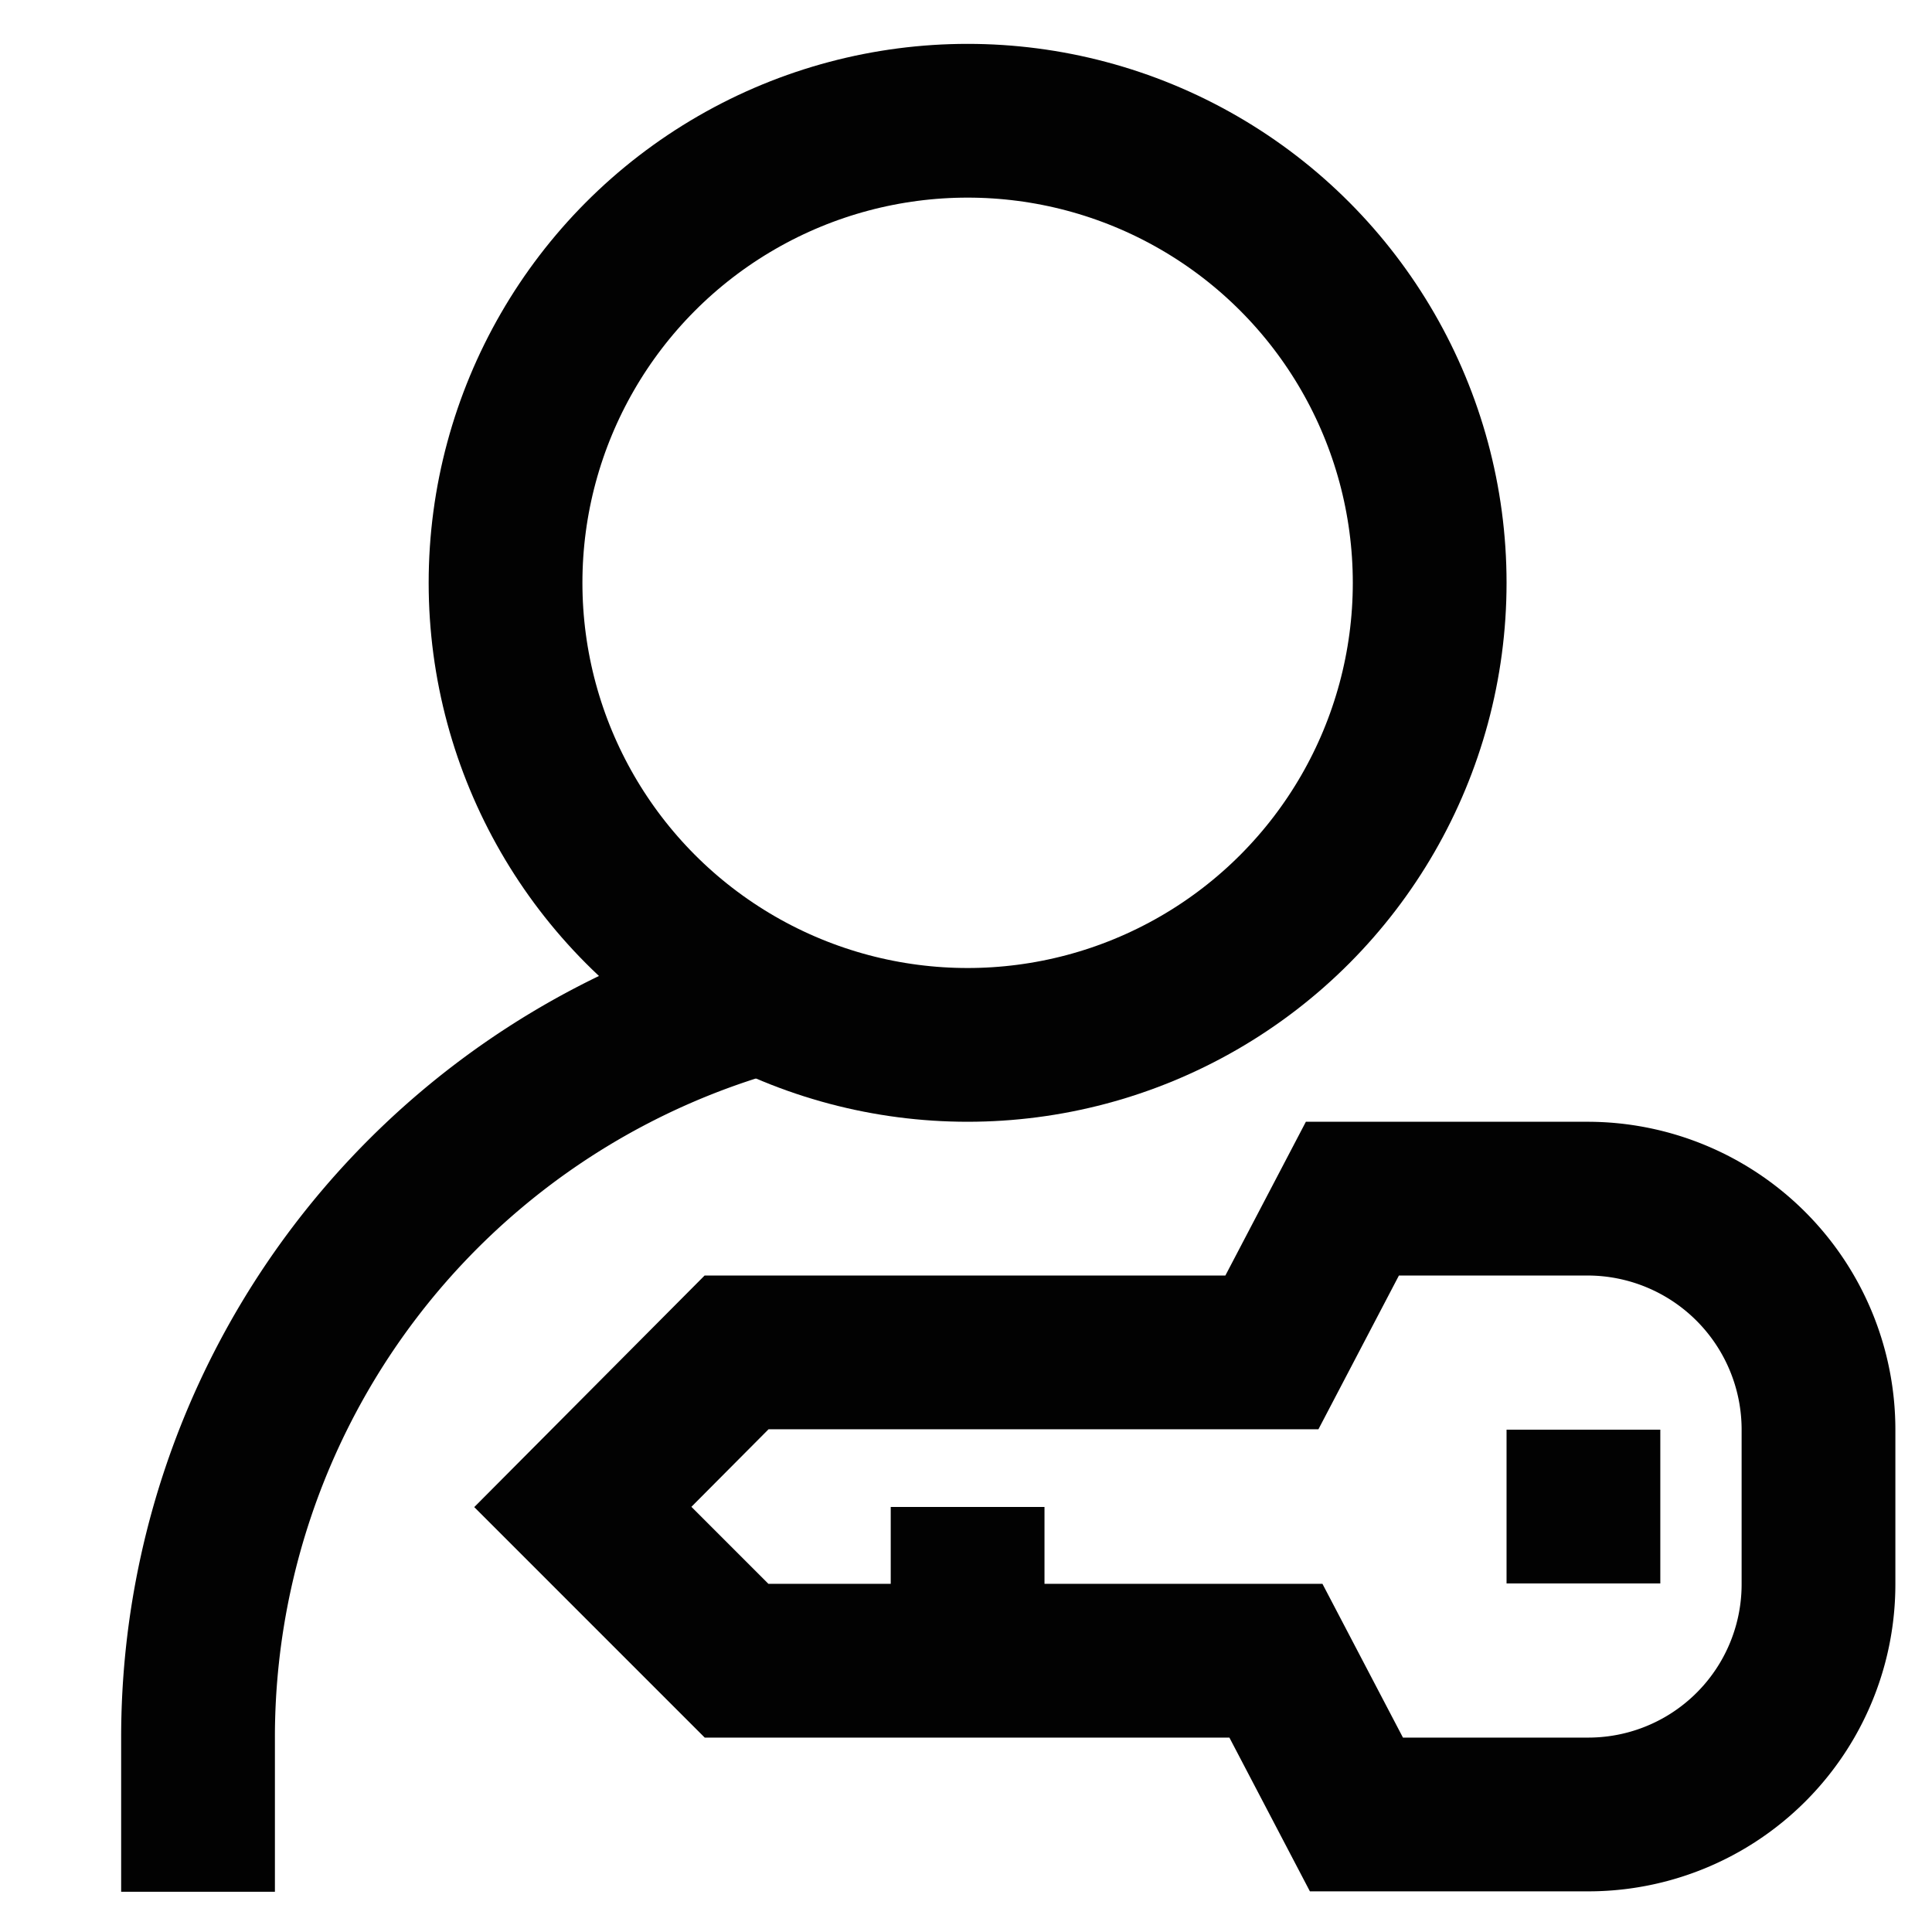
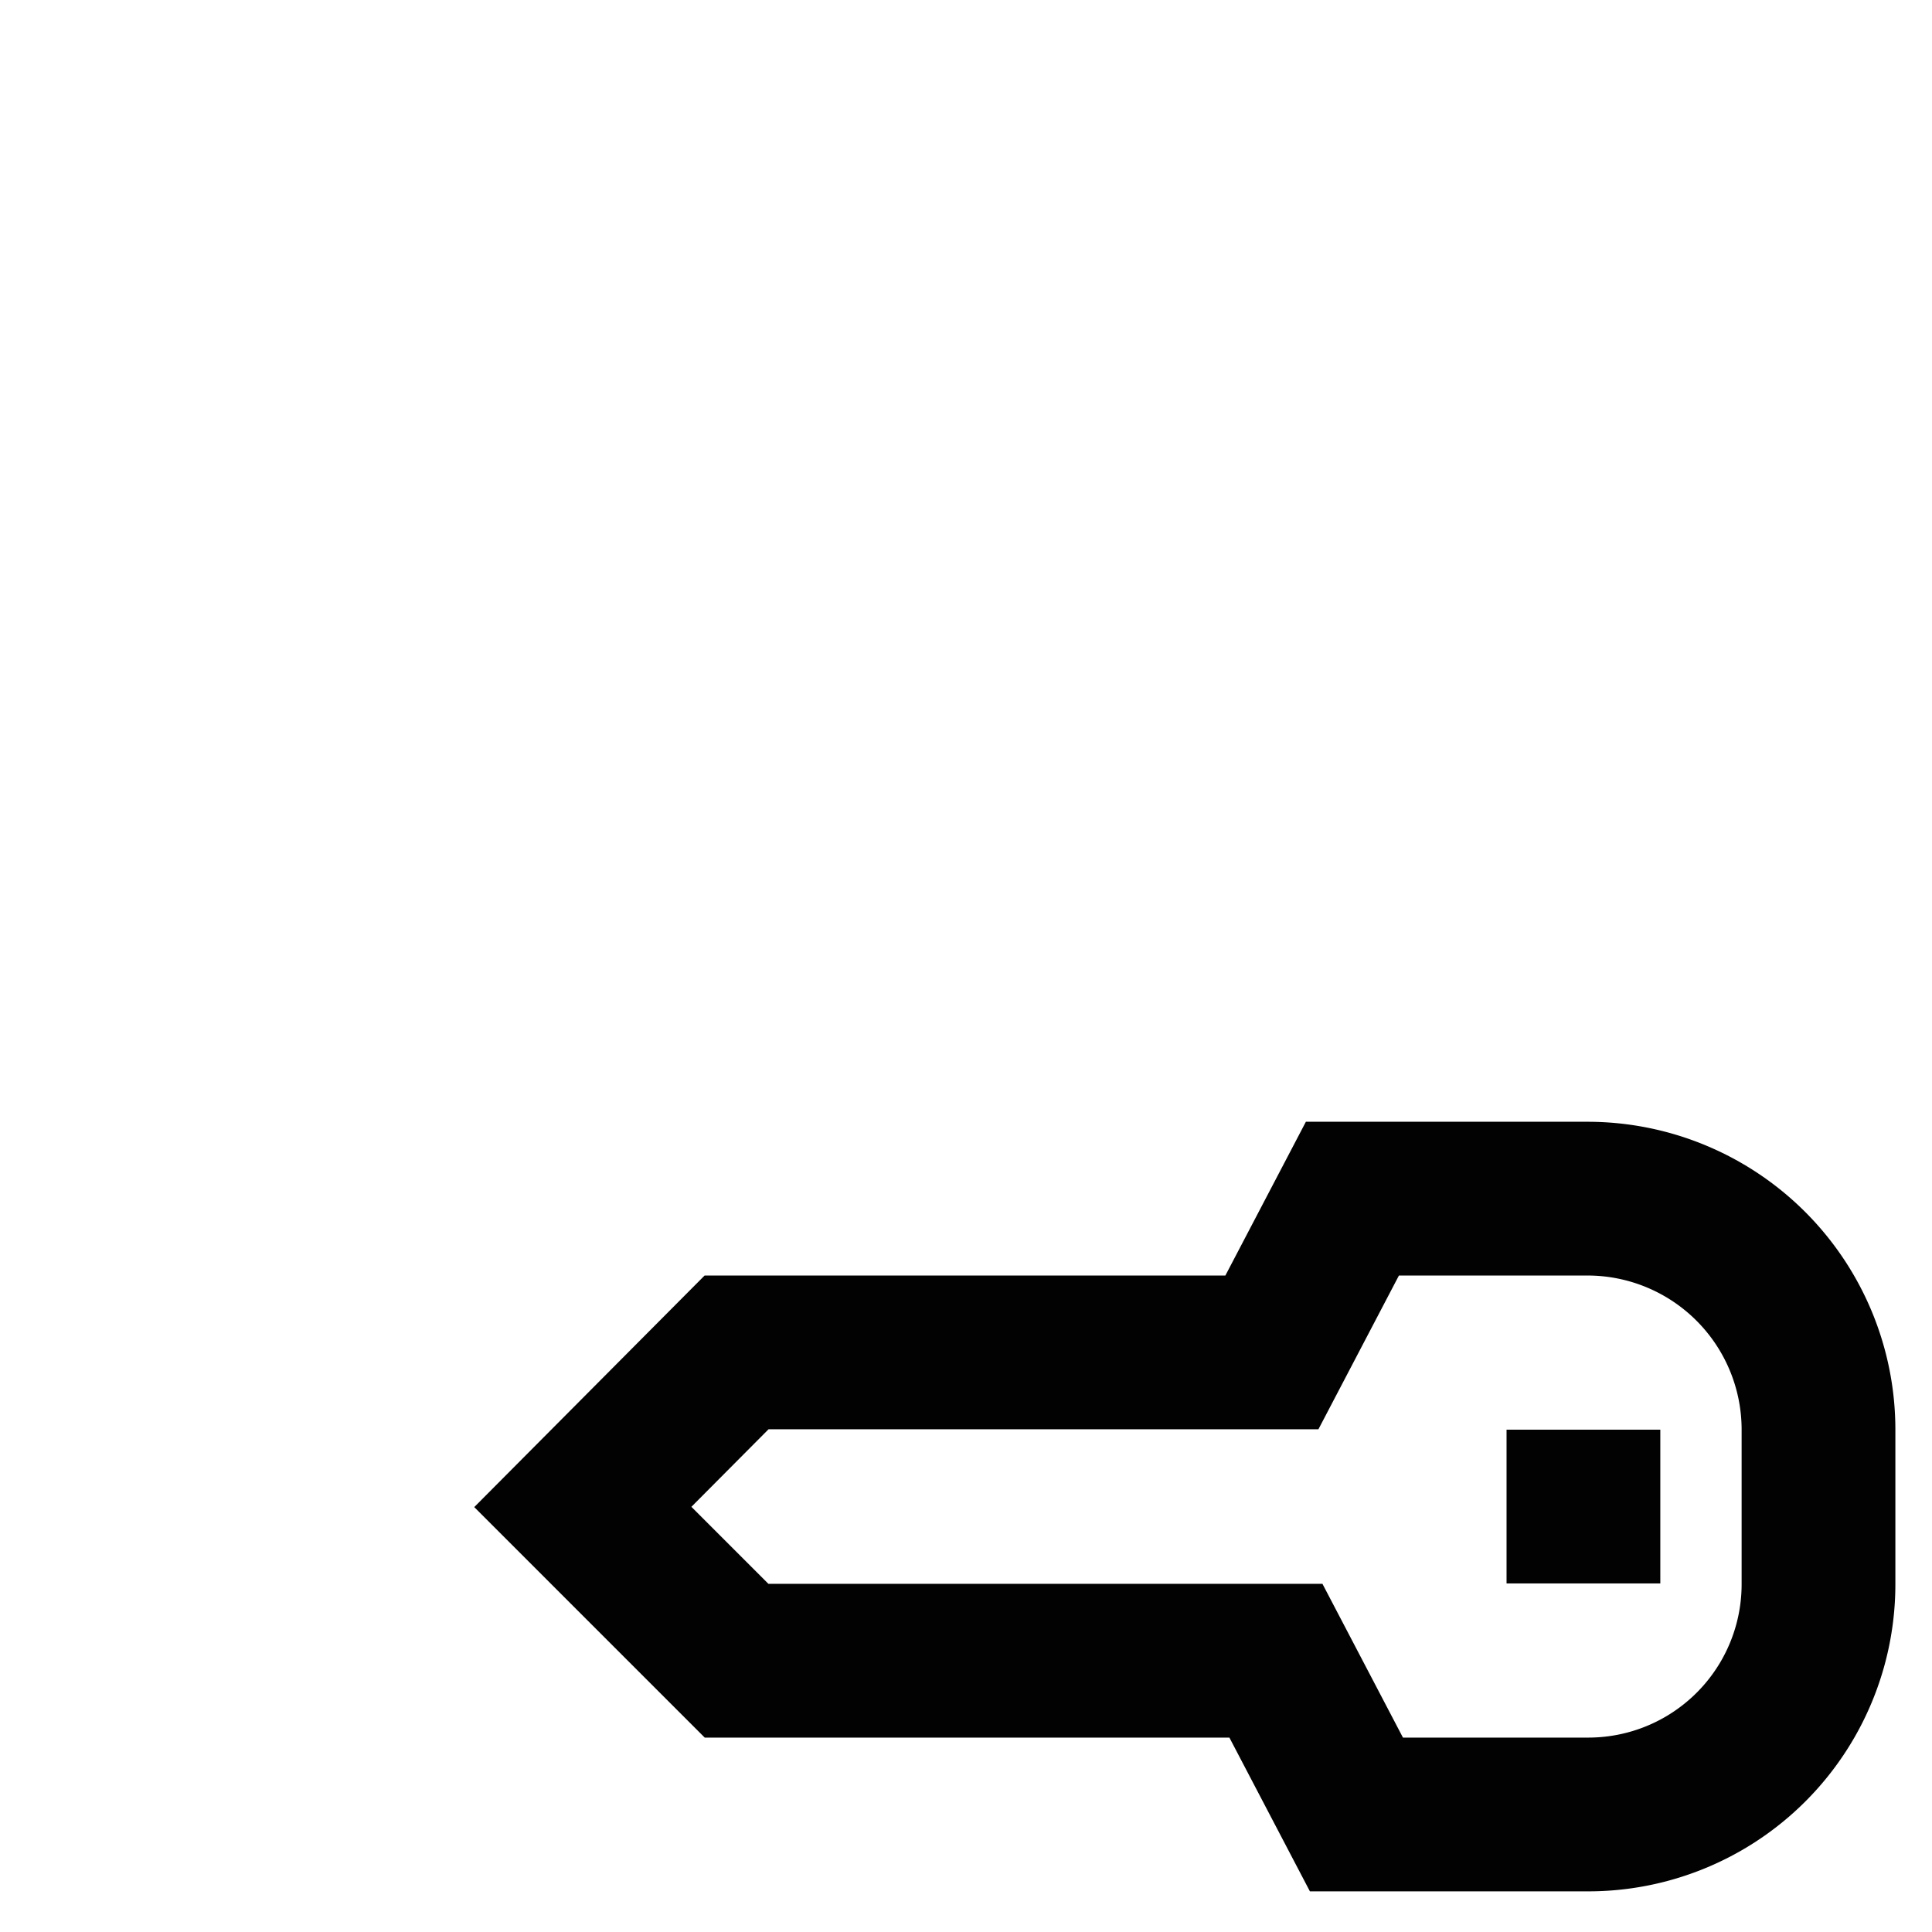
<svg xmlns="http://www.w3.org/2000/svg" width="800px" height="800px" viewBox="0 0 24 24" id="Layer_1" data-name="Layer 1">
  <defs>
    <style>.cls-1{fill:none;stroke:#020202;stroke-miterlimit:10;stroke-width:1.91px;}</style>
  </defs>
-   <circle class="cls-1" cx="12.02" cy="7.24" r="5.74" />
-   <path class="cls-1" d="M2.46,23.5V21.59a9.55,9.55,0,0,1,7-9.21" />
  <path class="cls-1" d="M16.8,14.89l-1,1.91H9.15L7.24,18.72l1.91,1.91h6.7l1,1.91h2.87a2.86,2.86,0,0,0,2.87-2.87V17.76a2.87,2.87,0,0,0-2.87-2.87Z" />
-   <line class="cls-1" x1="12.02" y1="18.72" x2="12.02" y2="20.63" />
  <line class="cls-1" x1="19.67" y1="17.76" x2="19.67" y2="19.67" />
</svg>